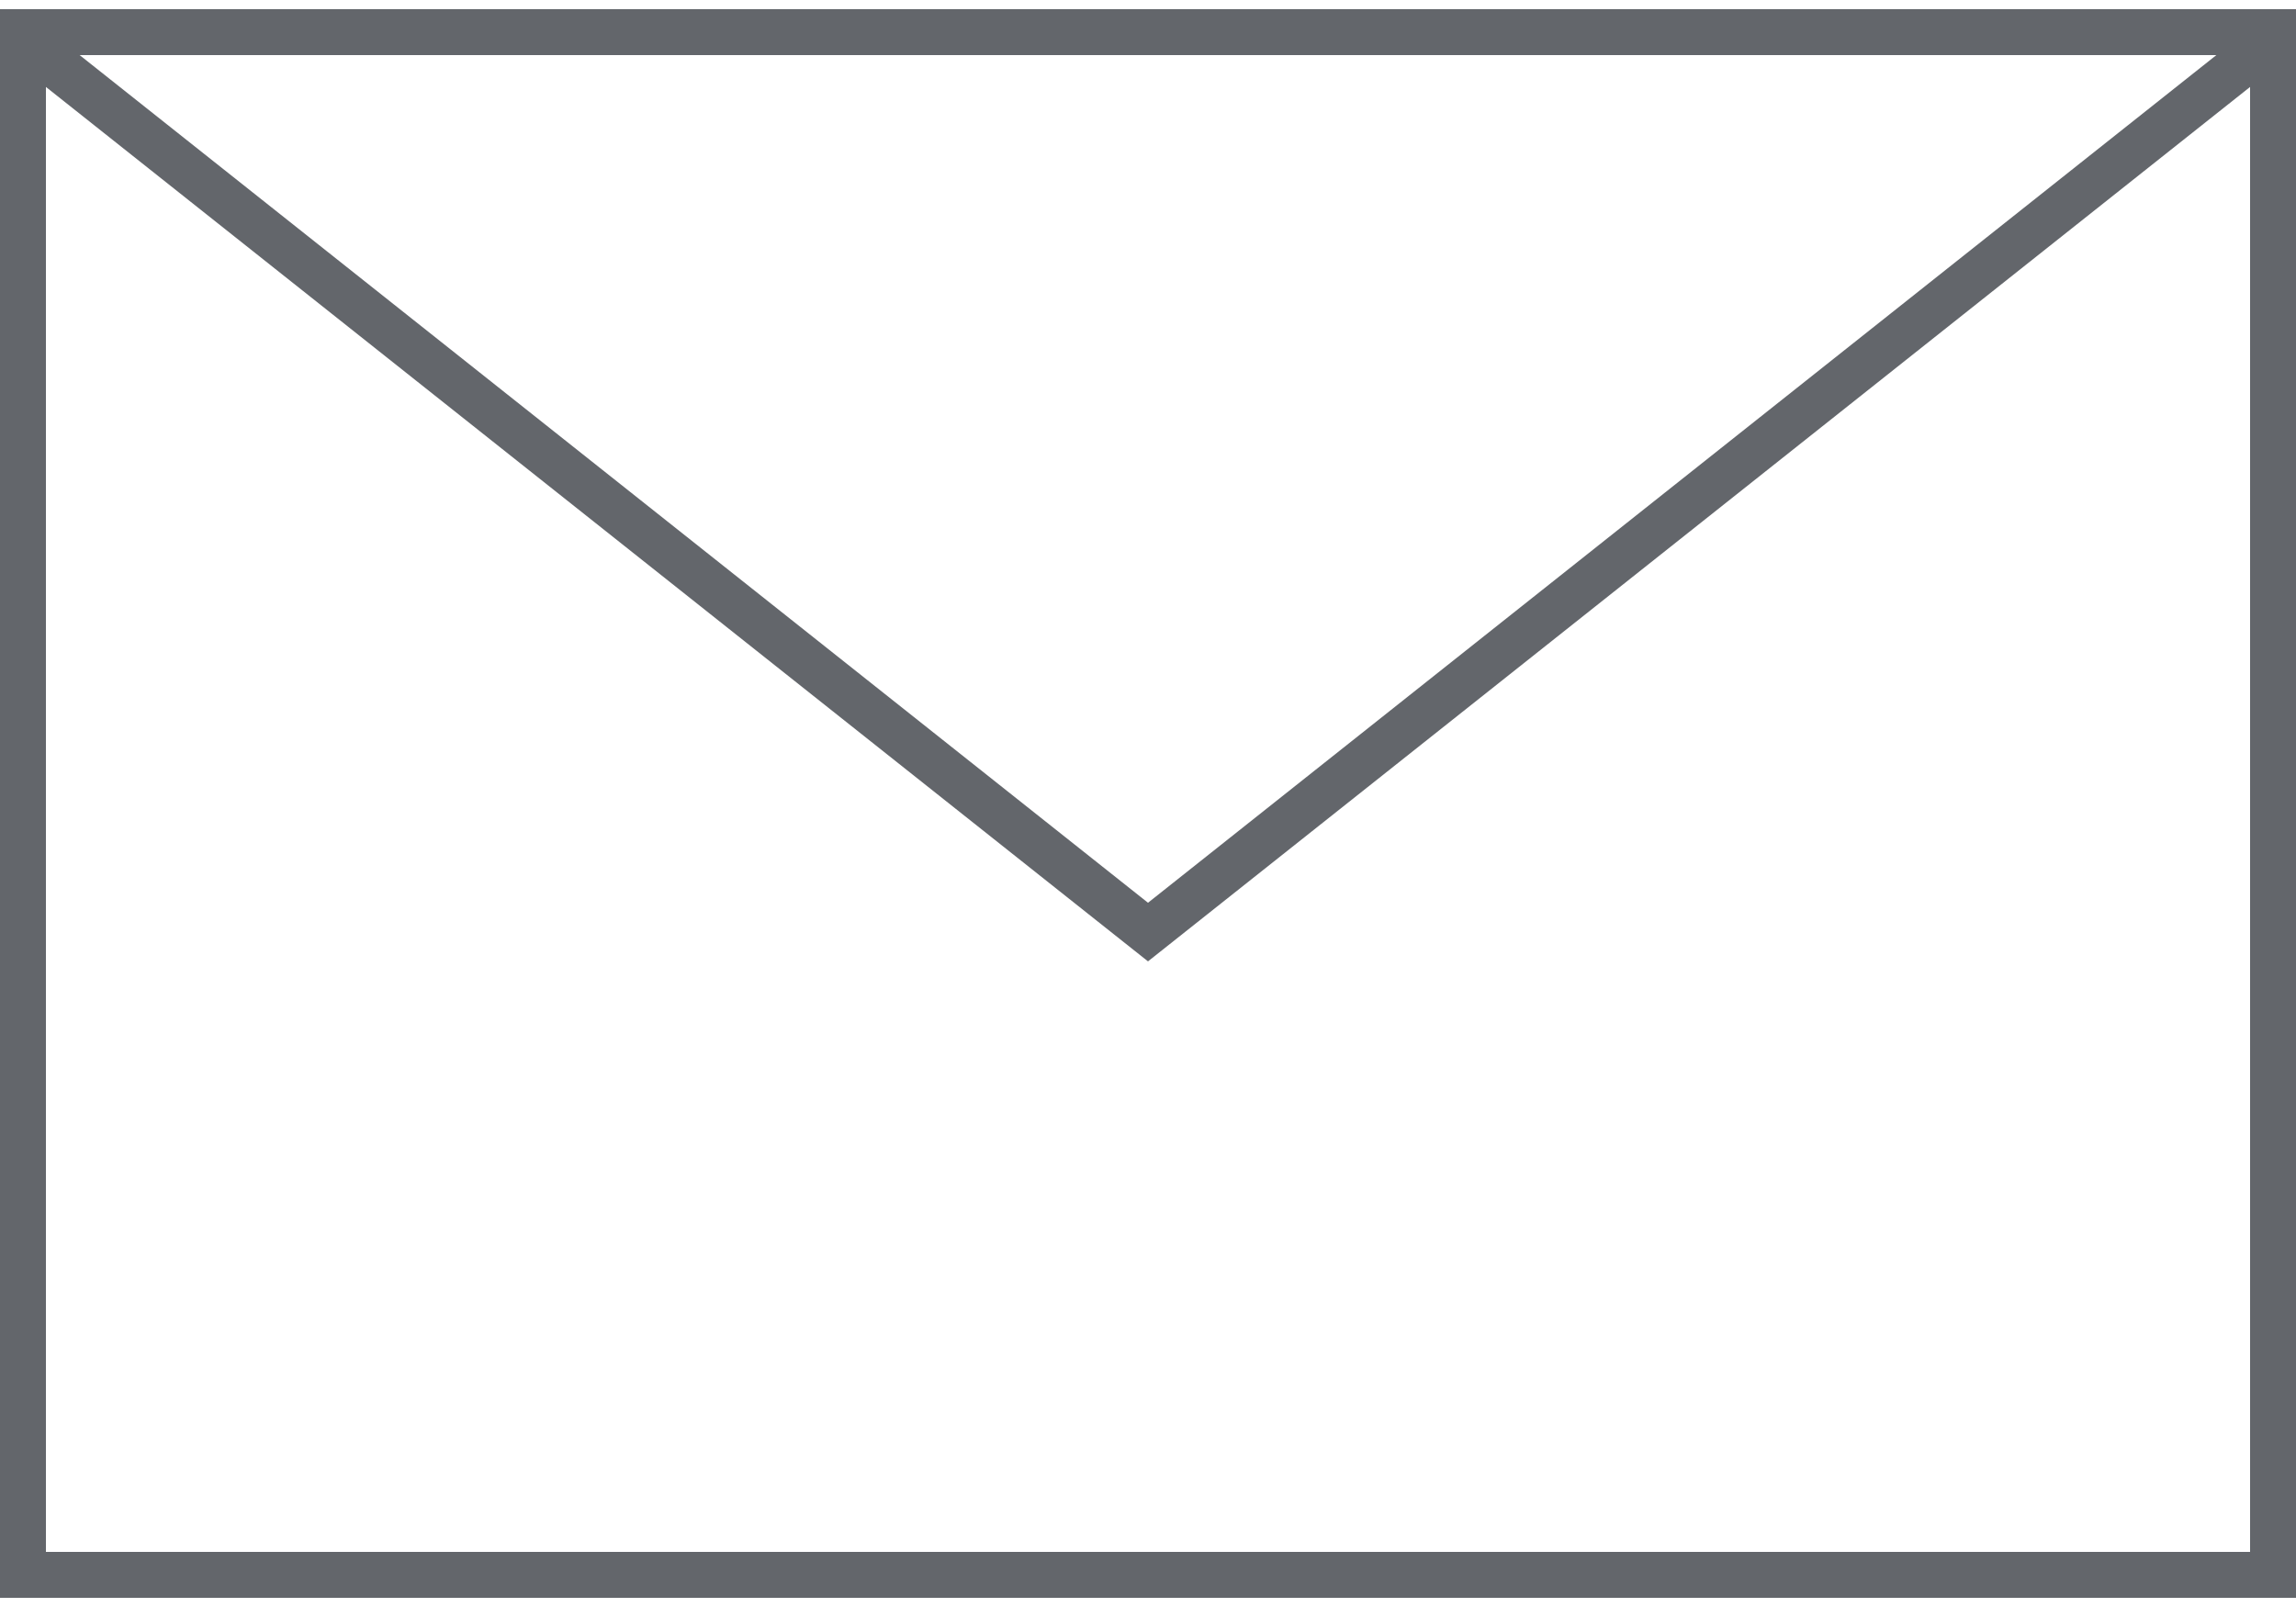
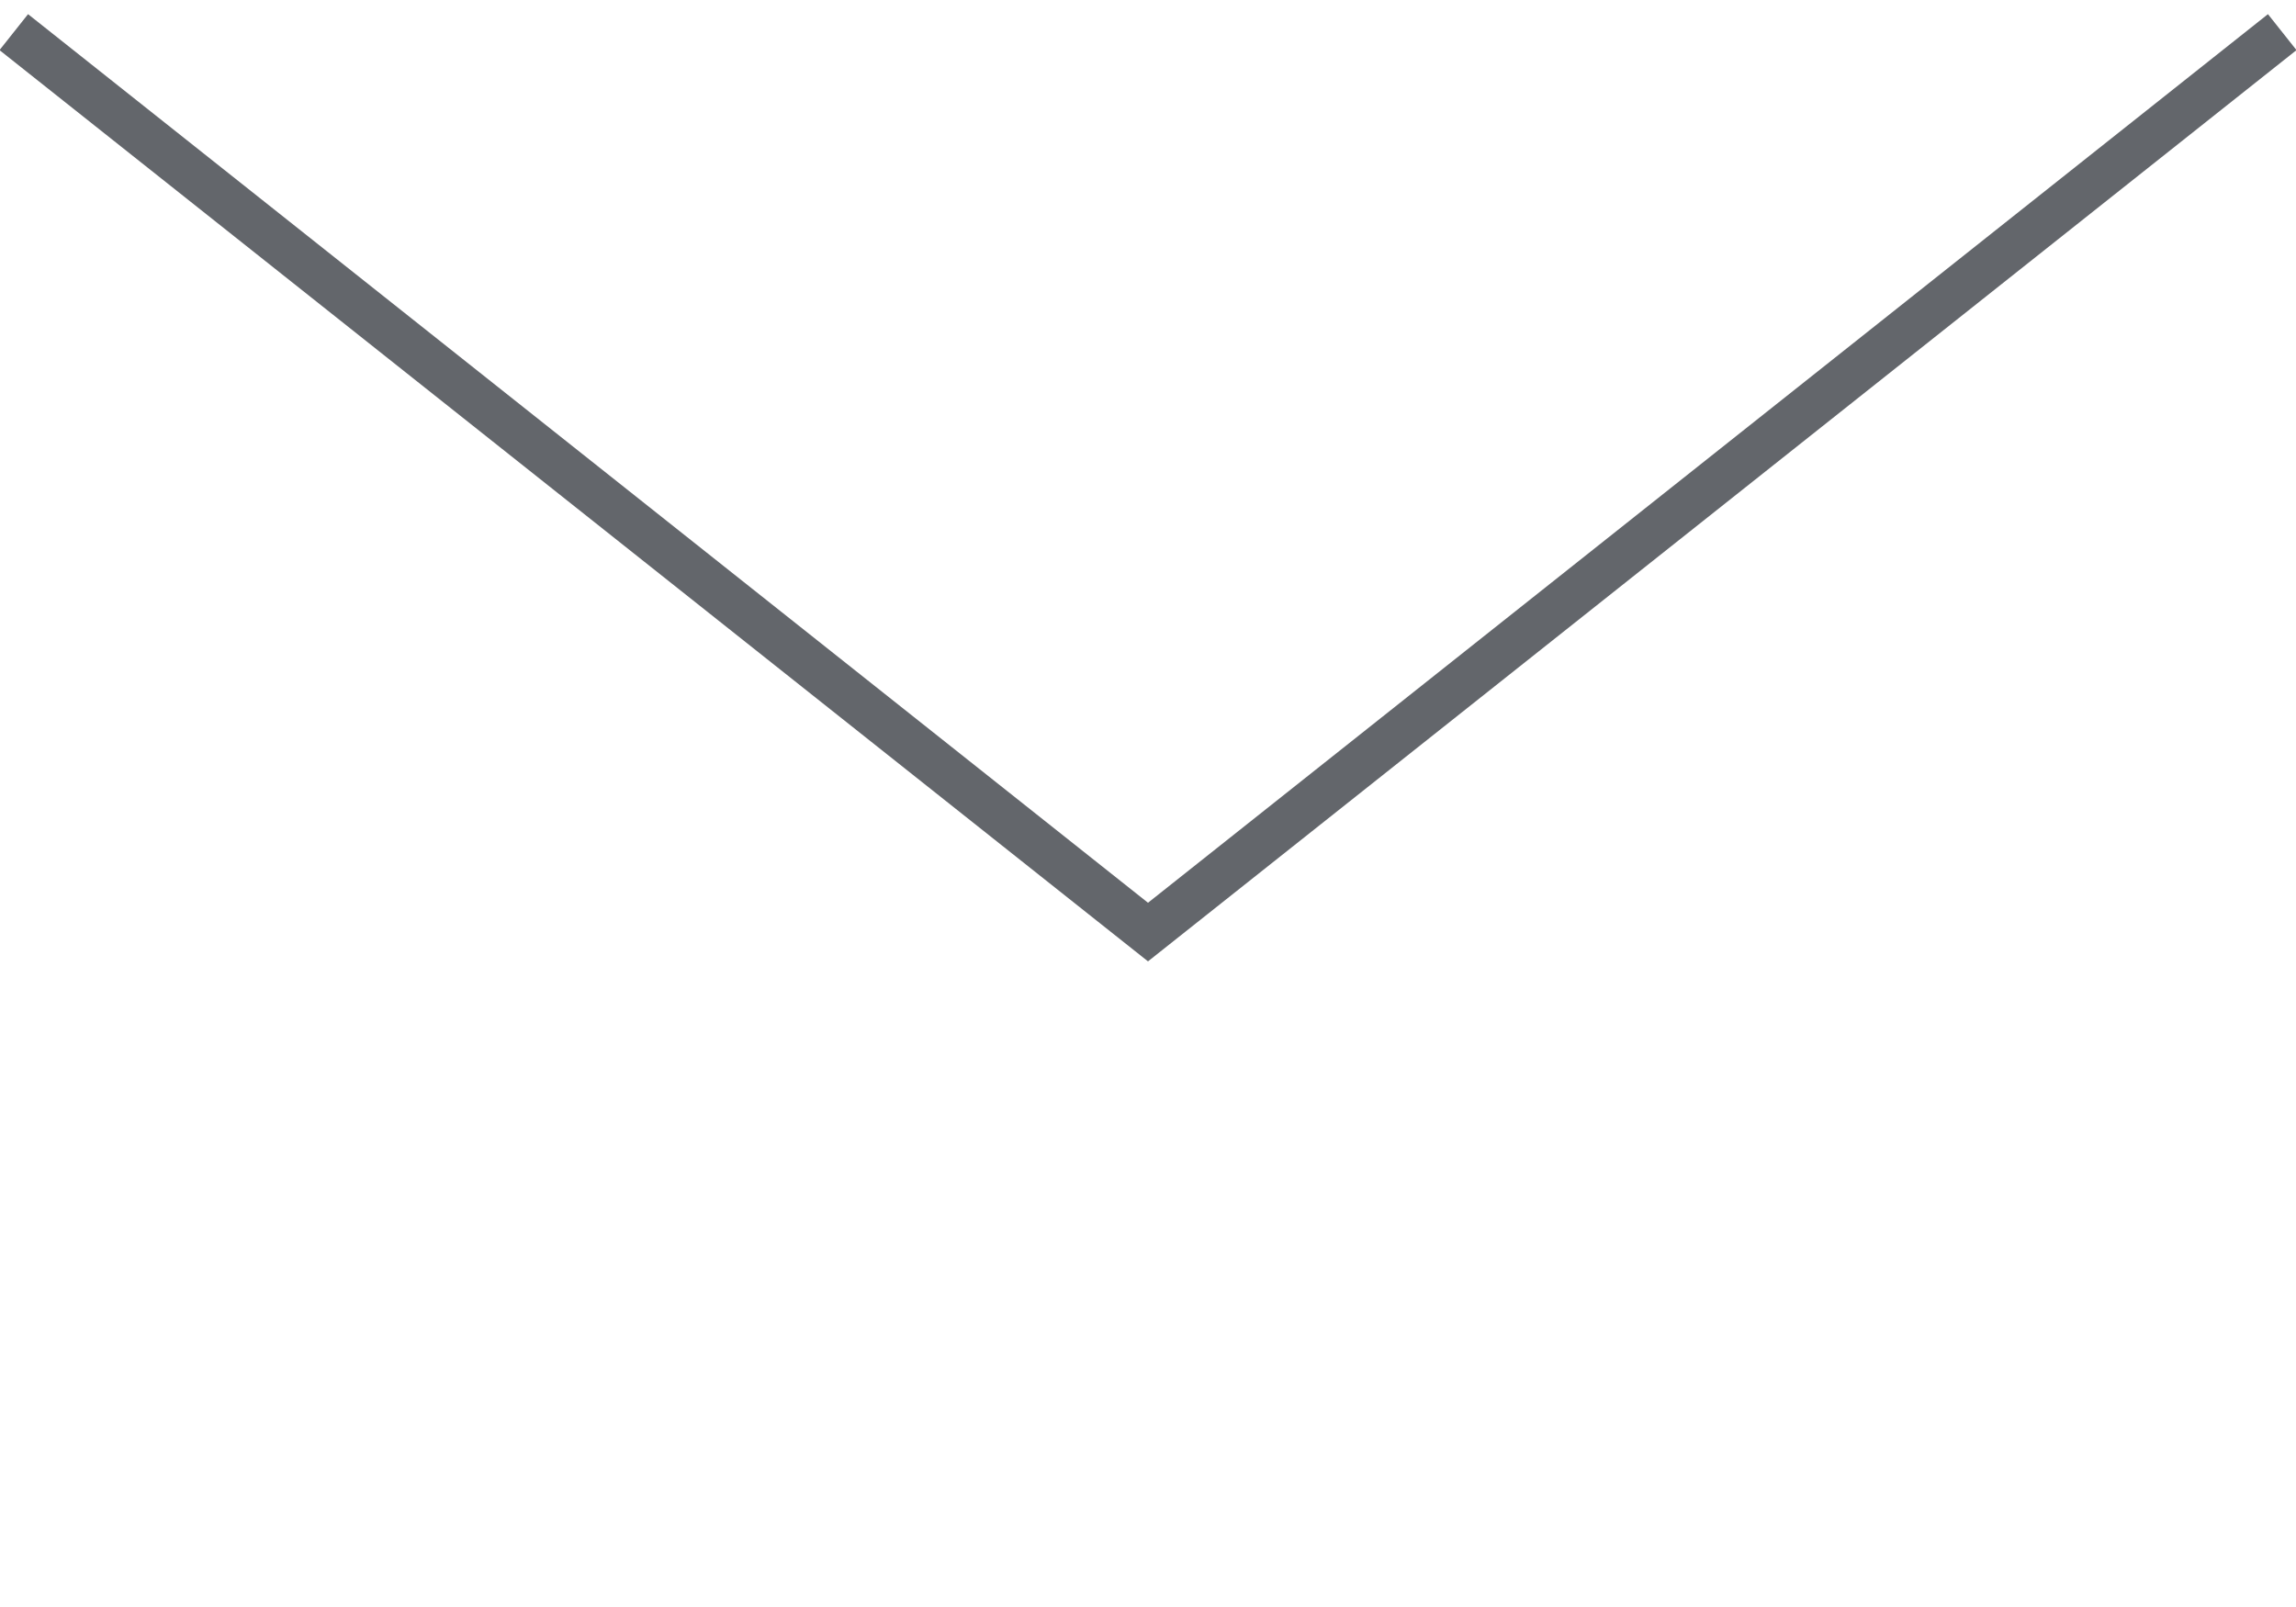
<svg xmlns="http://www.w3.org/2000/svg" version="1.1" id="Ebene_1" x="0px" y="0px" viewBox="0 0 50 35" style="enable-background:new 0 0 50 35;" xml:space="preserve">
  <style type="text/css">
	.st0{fill:none;stroke:#63666B;stroke-miterlimit:10;}
</style>
-   <path class="st0" d="M49.5,0.7h-49v33.6h49V0.7z" />
  <path class="st0" d="M49.7,0.7L25,20.3L0.3,0.7" />
</svg>